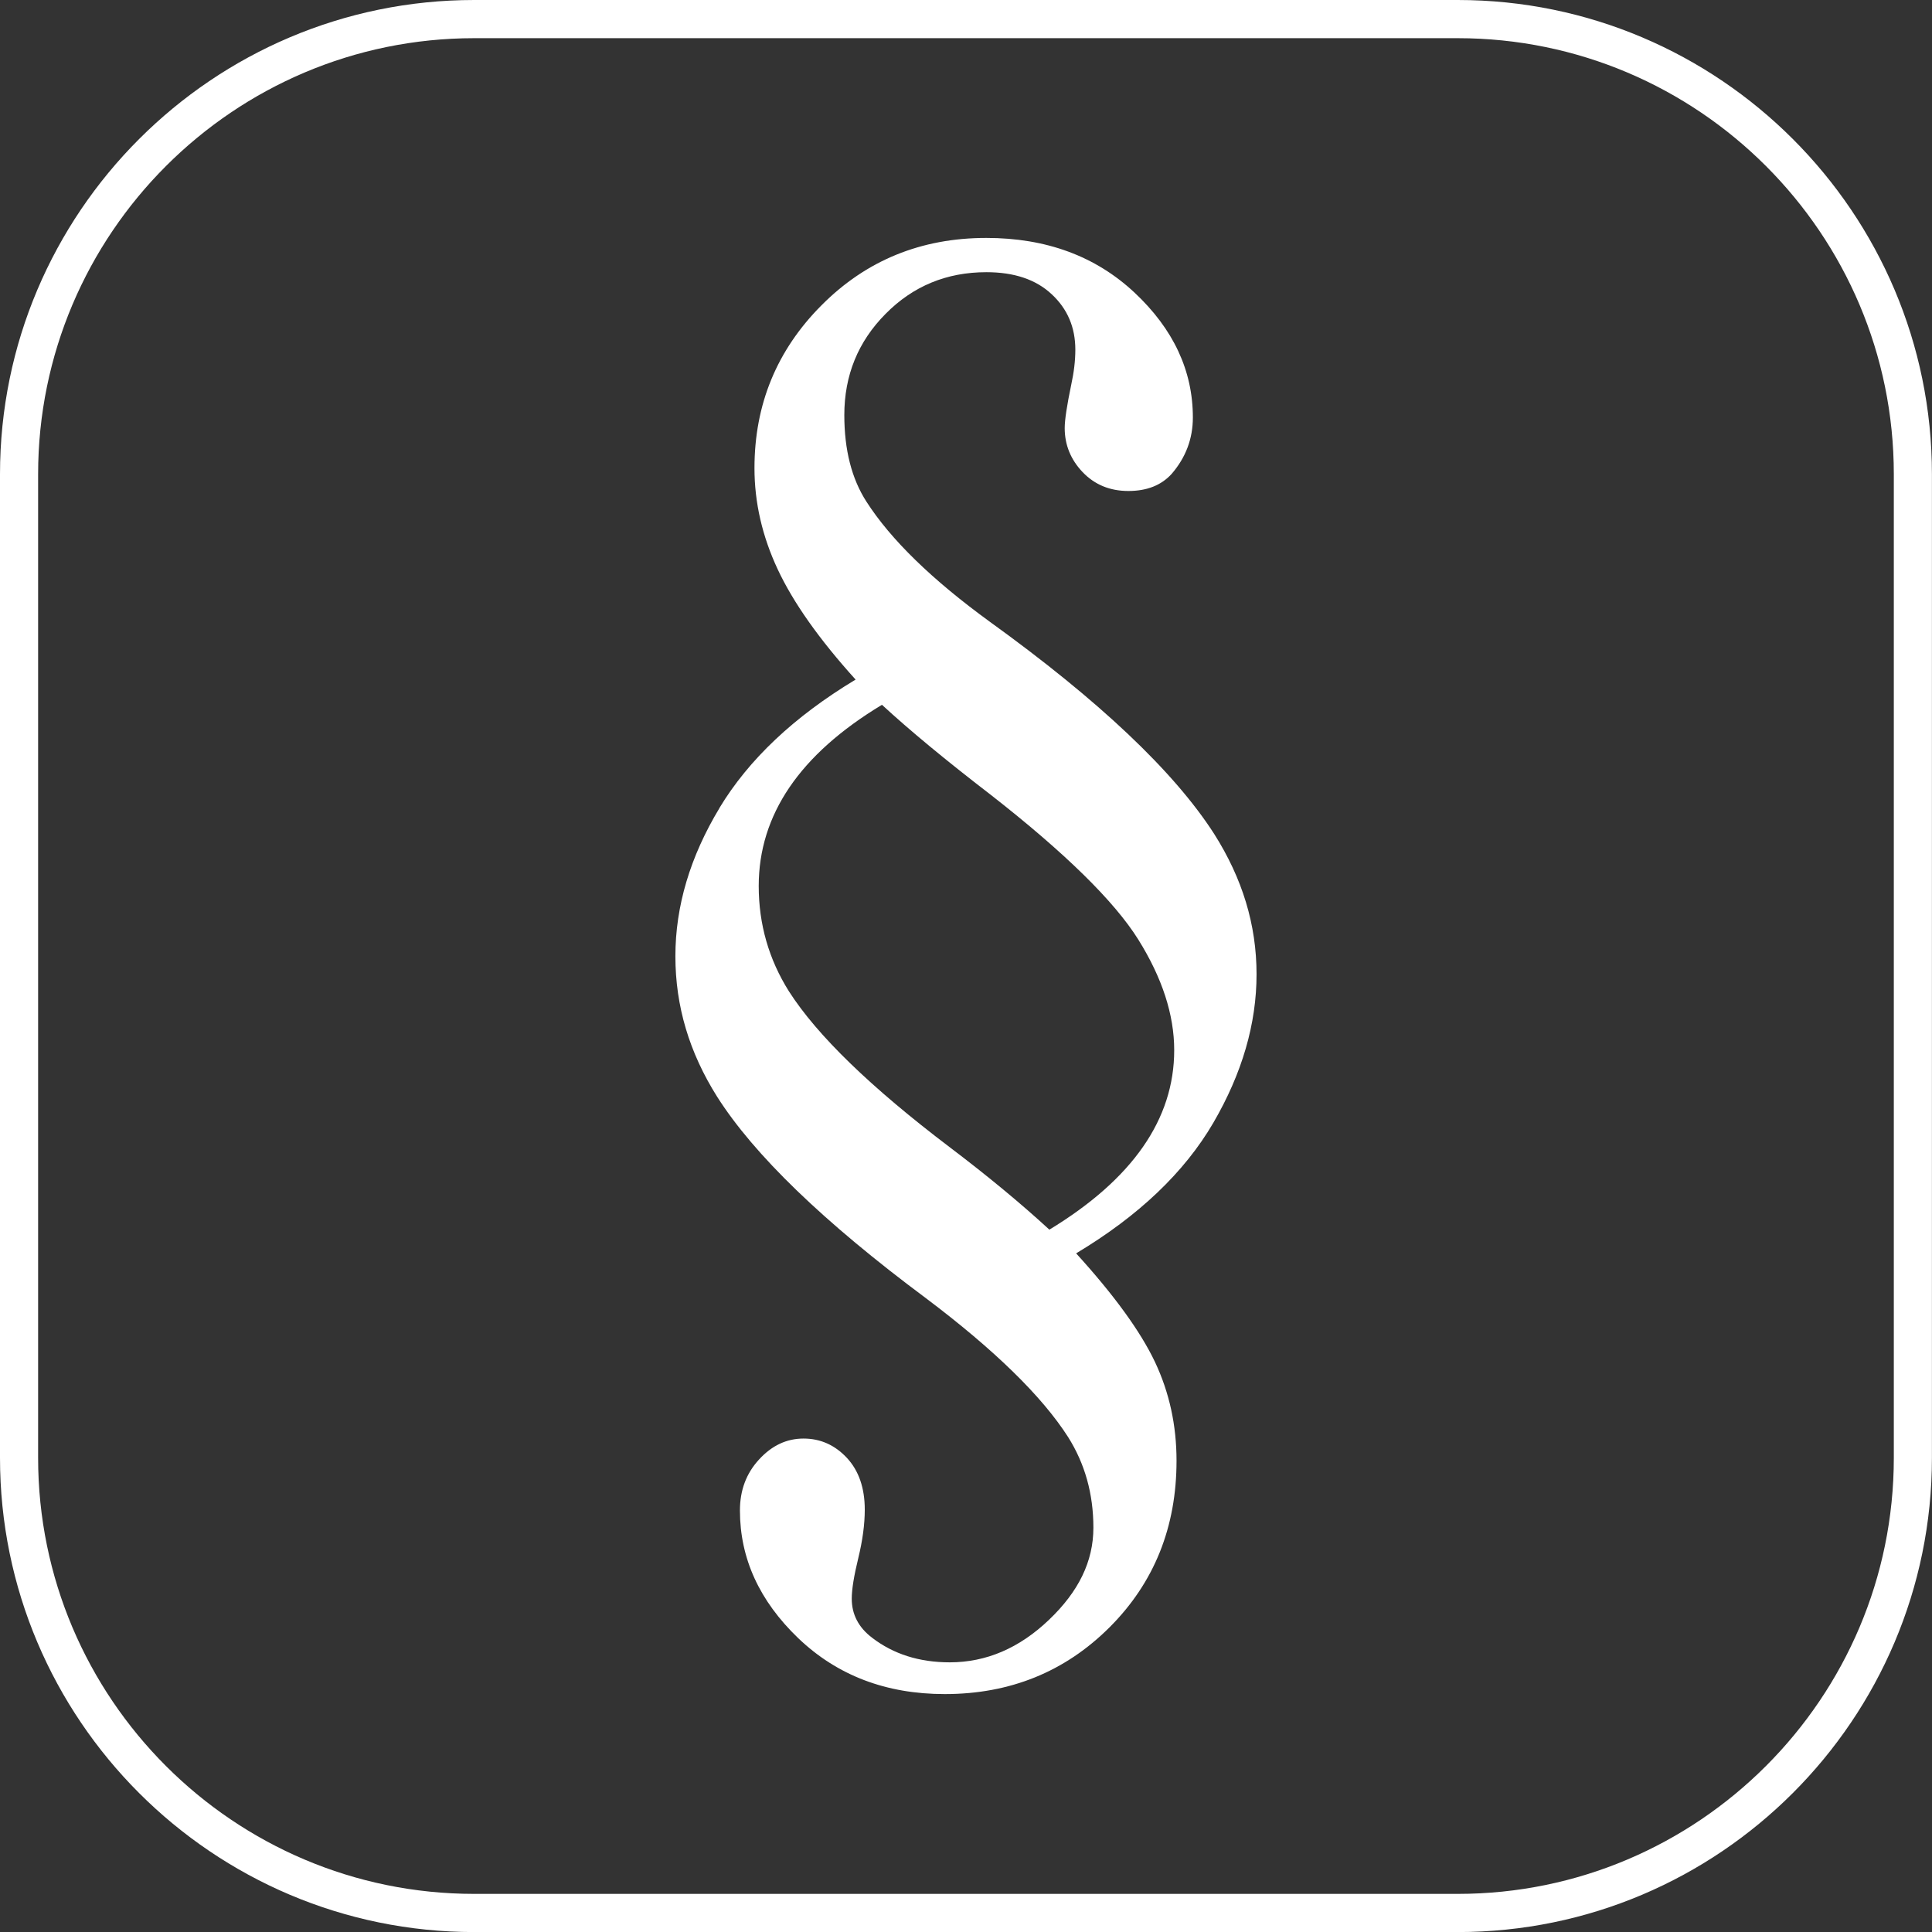
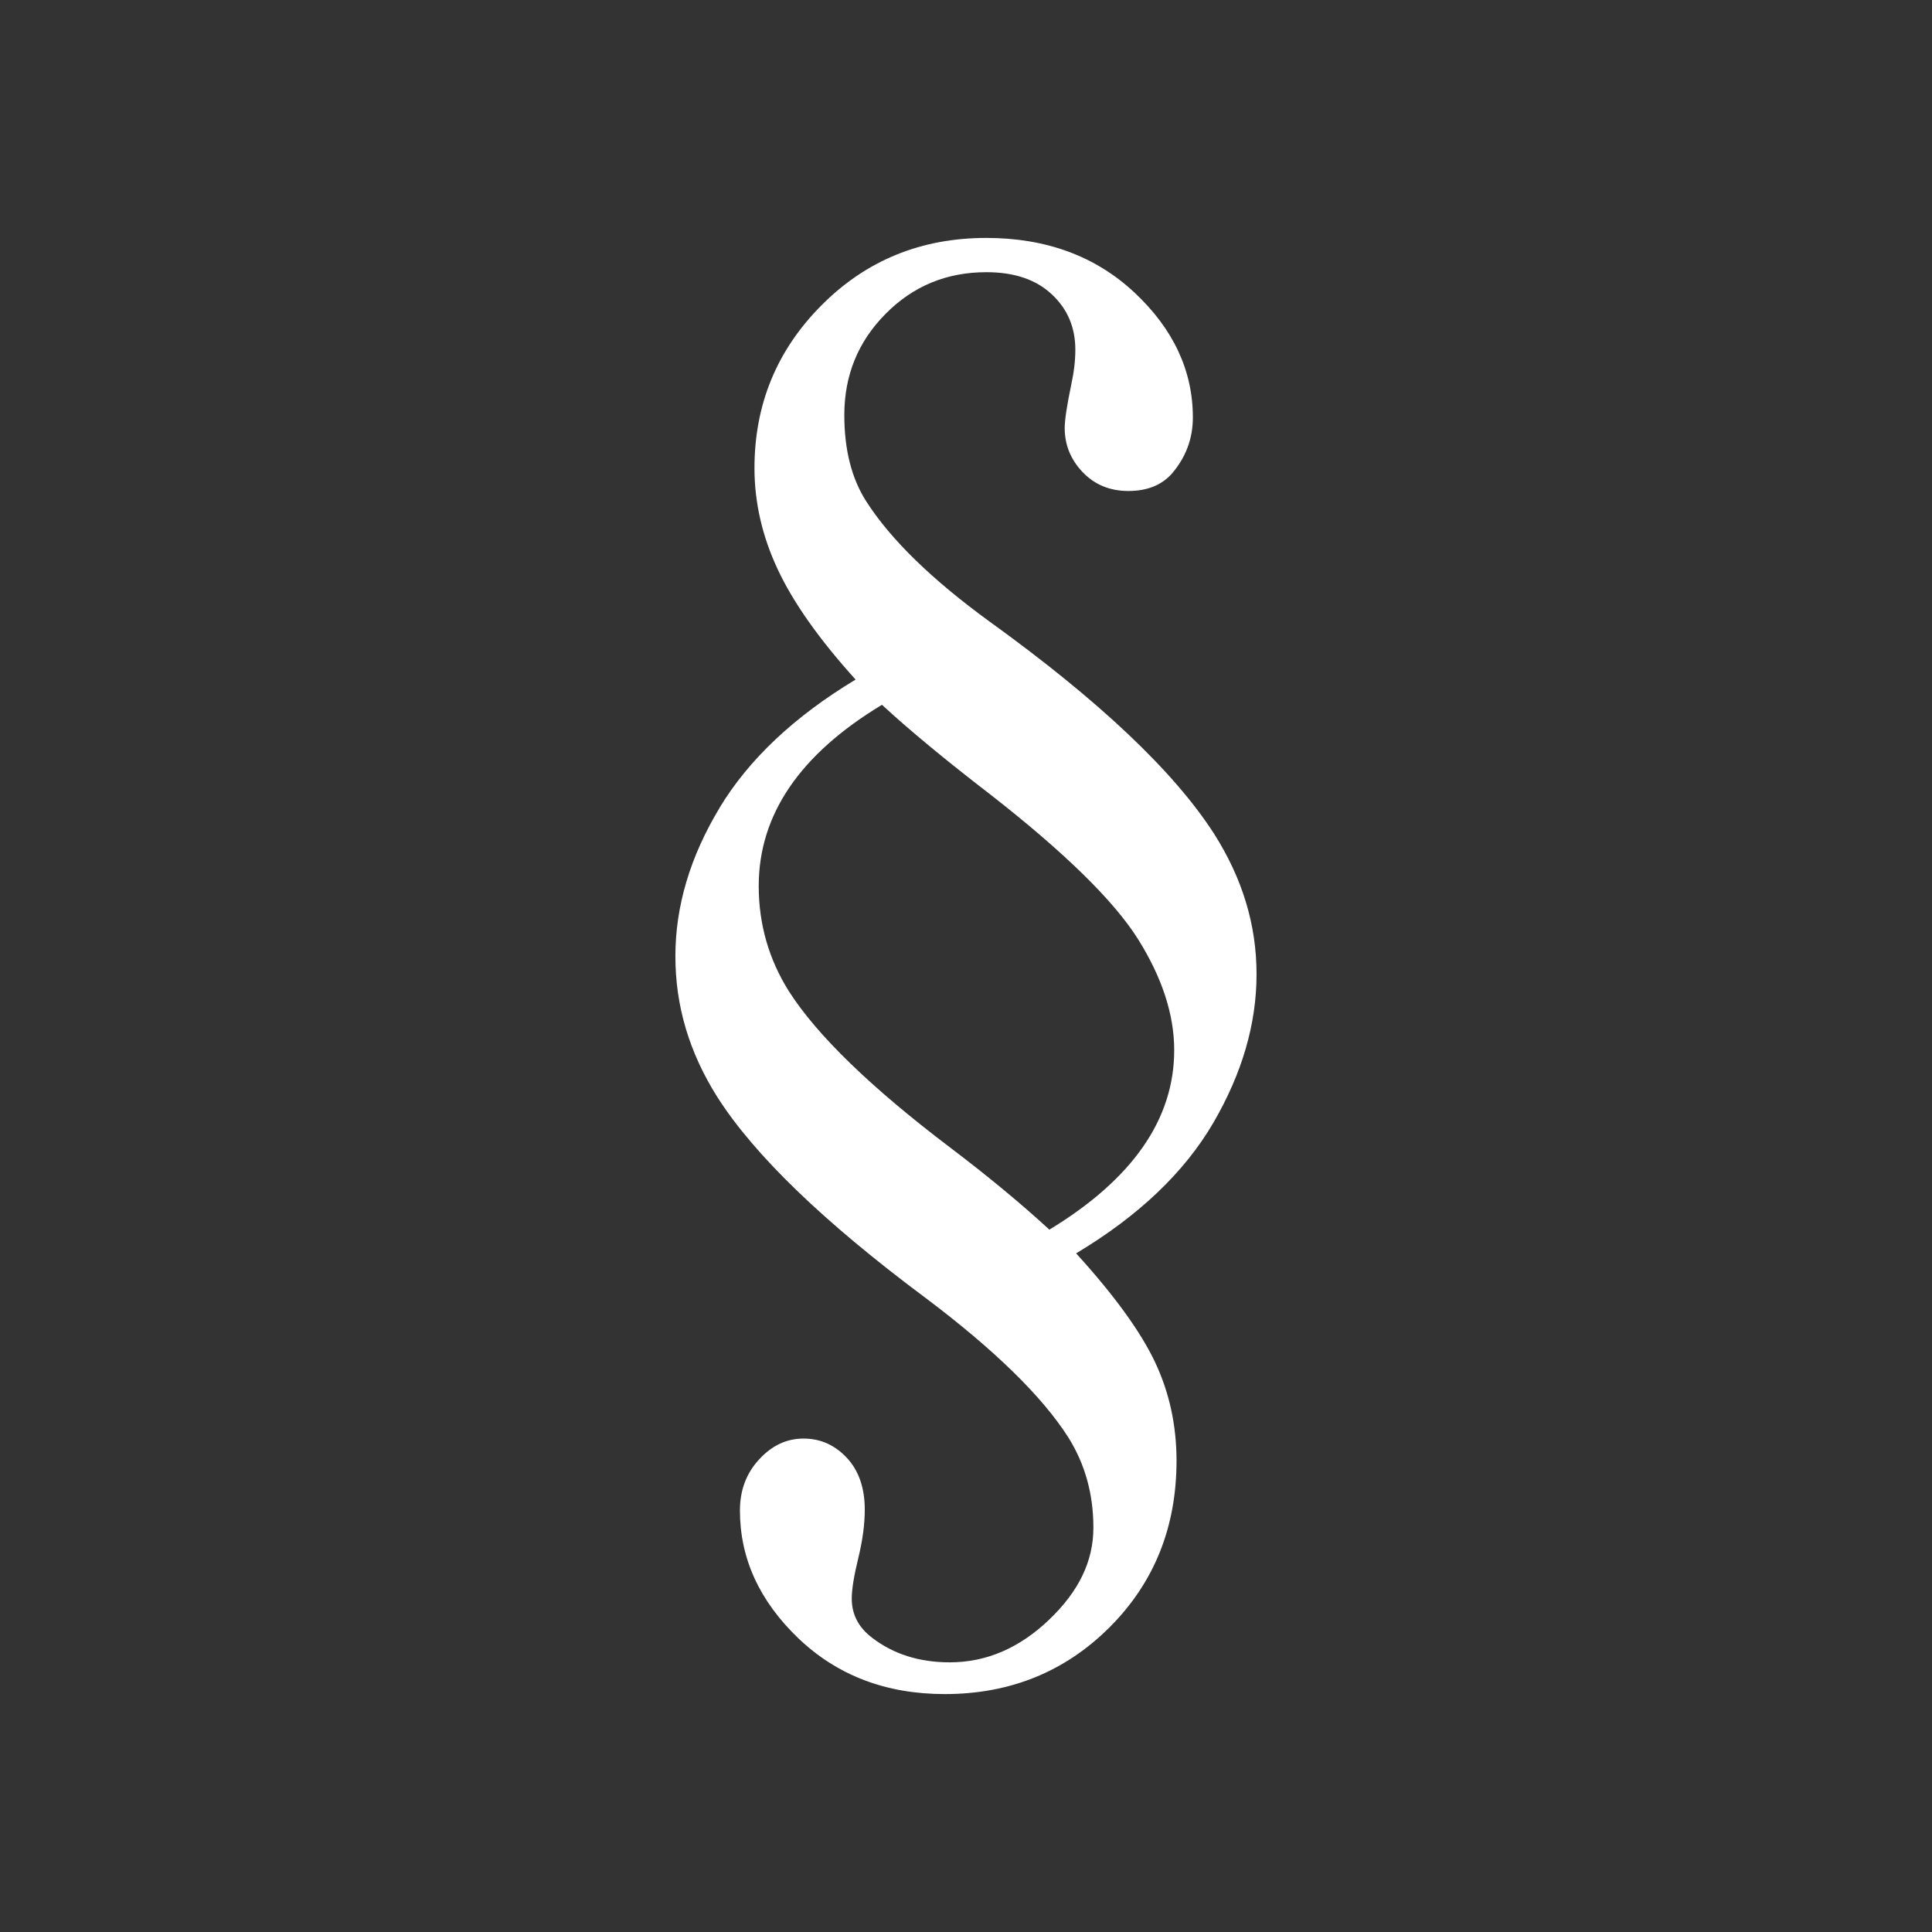
<svg xmlns="http://www.w3.org/2000/svg" id="Layer_1" viewBox="0 0 290.95 290.96">
  <rect x="0" y="0" width="290.95" height="290.96" fill="#333333" stroke="none" />
  <defs>
    <style> .cls-1 { fill: #fff; } </style>
  </defs>
-   <path class="cls-1" d="M219.53,290.96H71.41C32.04,290.96,0,258.92,0,219.54V71.42C0,32.05,32.04,0,71.41,0h148.12c39.38,0,71.41,32.05,71.41,71.42v148.12c0,39.38-32.04,71.42-71.41,71.42ZM71.41,5.75C35.2,5.75,5.74,35.21,5.74,71.42v148.12c0,36.22,29.46,65.67,65.67,65.67h148.12c36.21,0,65.67-29.46,65.67-65.67V71.42c0-36.22-29.46-65.67-65.67-65.67H71.41Z" />
  <path class="cls-1" d="M149.17,119.67c11.23,8.77,18.63,16.04,22.25,21.82,3.6,5.77,5.41,11.32,5.41,16.66,0,10.4-6.27,19.42-18.8,27.03-4.27-3.93-9.26-8.06-15-12.41-11.89-9.01-19.97-16.84-24.22-23.48-3.03-4.82-4.55-10.11-4.55-15.86,0-10.73,6.18-19.83,18.56-27.29,4.18,3.86,9.63,8.36,16.35,13.53M108.35,121.69c-4.42,7.33-6.64,14.78-6.64,22.31s2.1,14.51,6.28,21.15c5.56,8.76,16.05,18.89,31.46,30.36,10.33,7.78,17.46,14.75,21.4,20.9,2.53,4.01,3.81,8.56,3.81,13.65s-2.23,9.63-6.69,13.88c-4.47,4.27-9.46,6.4-14.94,6.4-4.59,0-8.49-1.24-11.69-3.7-2.05-1.55-3.07-3.52-3.07-5.89,0-1.39.33-3.43.98-6.09.65-2.67.98-5.1.98-7.32,0-3.27-.91-5.88-2.7-7.8-1.81-1.93-3.98-2.9-6.52-2.9s-4.76,1.04-6.69,3.14c-1.93,2.09-2.89,4.64-2.89,7.69,0,7.2,2.92,13.61,8.79,19.24,5.86,5.6,13.21,8.41,22.06,8.41,9.83,0,18.11-3.36,24.83-10.07,6.72-6.73,10.07-15.08,10.07-25.08,0-5.32-1.08-10.28-3.25-14.87-2.17-4.58-6.13-10.04-11.87-16.35,9.43-5.65,16.31-12.21,20.66-19.66,4.34-7.46,6.51-14.91,6.51-22.37s-2.13-14.43-6.39-21.15c-6.06-9.42-17.34-20.08-33.81-31.96-8.68-6.32-14.87-12.33-18.56-18.08-2.21-3.44-3.32-7.78-3.32-13.02,0-5.99,2.07-11.07,6.22-15.25,4.13-4.18,9.19-6.27,15.18-6.27,4.18,0,7.46,1.1,9.83,3.32,2.38,2.21,3.56,4.99,3.56,8.35,0,1.65-.21,3.41-.62,5.29-.65,3.12-.98,5.29-.98,6.52,0,2.53.91,4.75,2.7,6.63,1.81,1.89,4.1,2.84,6.89,2.84s4.96-.86,6.52-2.58c2.12-2.46,3.19-5.29,3.19-8.49,0-7.04-2.93-13.32-8.79-18.81-5.86-5.48-13.3-8.23-22.31-8.23-9.83,0-18.11,3.38-24.83,10.15-6.73,6.75-10.09,14.94-10.09,24.52,0,5.16,1.16,10.24,3.5,15.24s6.24,10.53,11.73,16.6c-9.26,5.58-16.1,12.03-20.52,19.36" />
</svg>